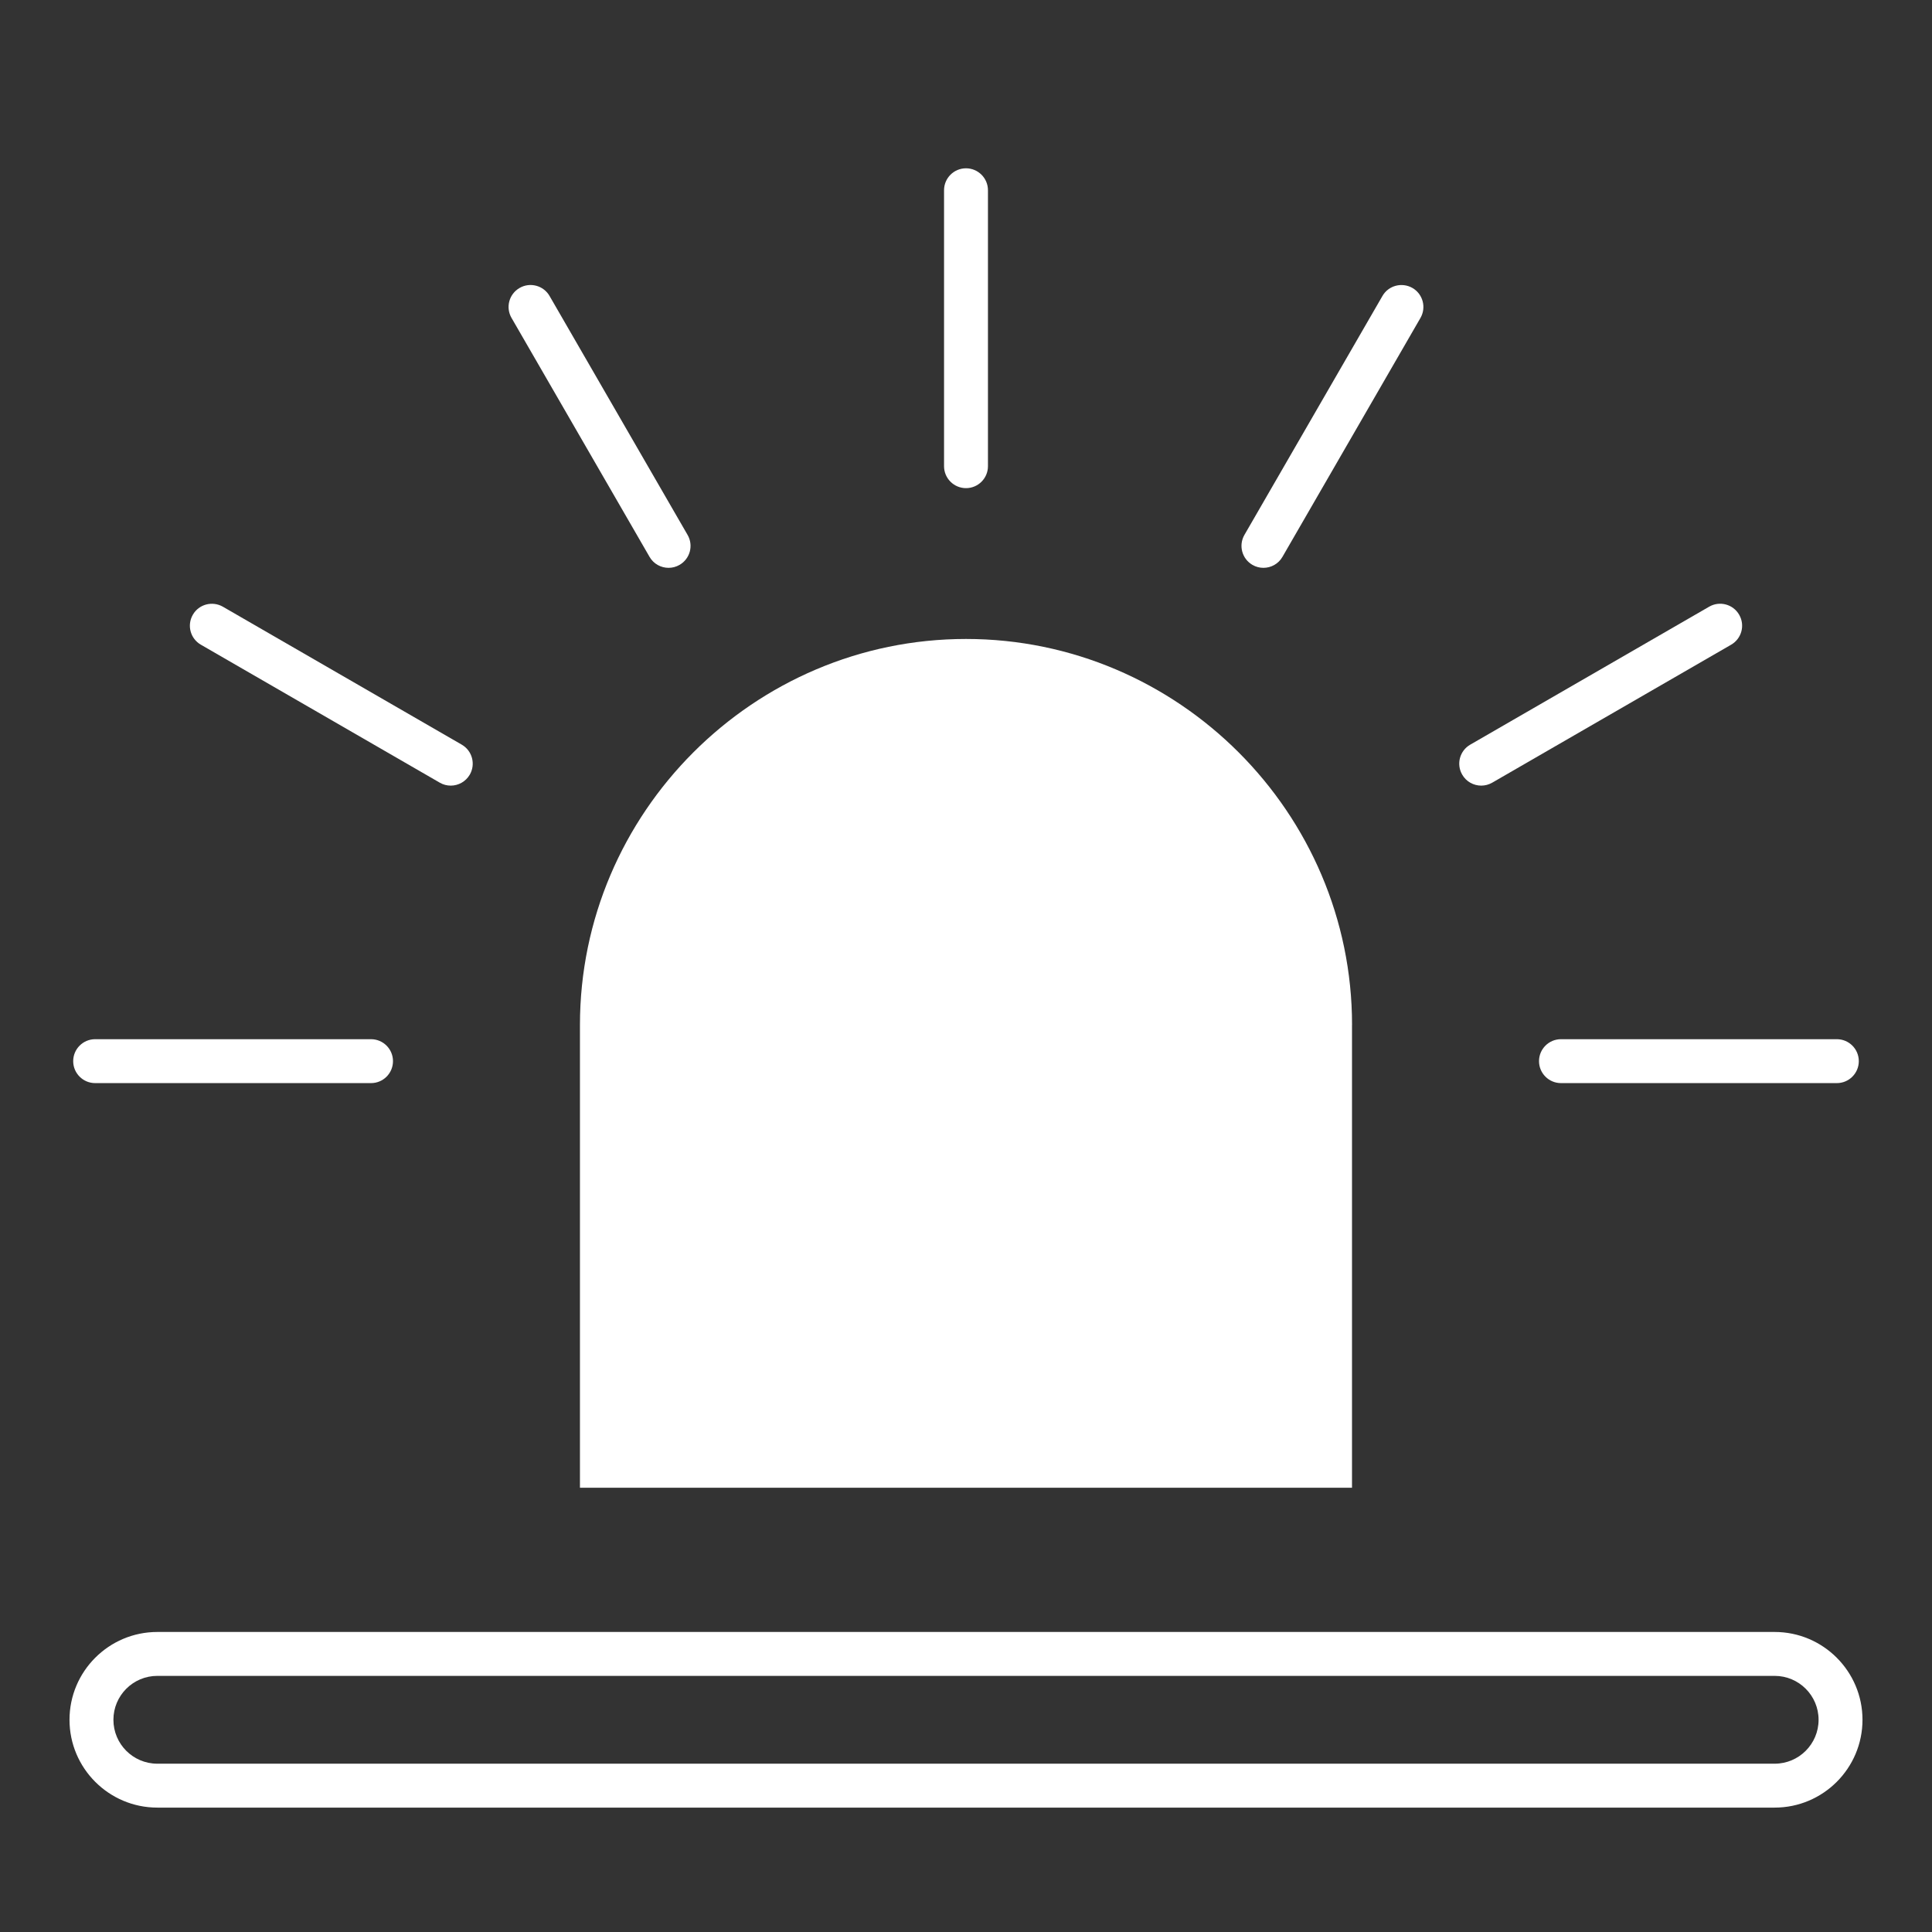
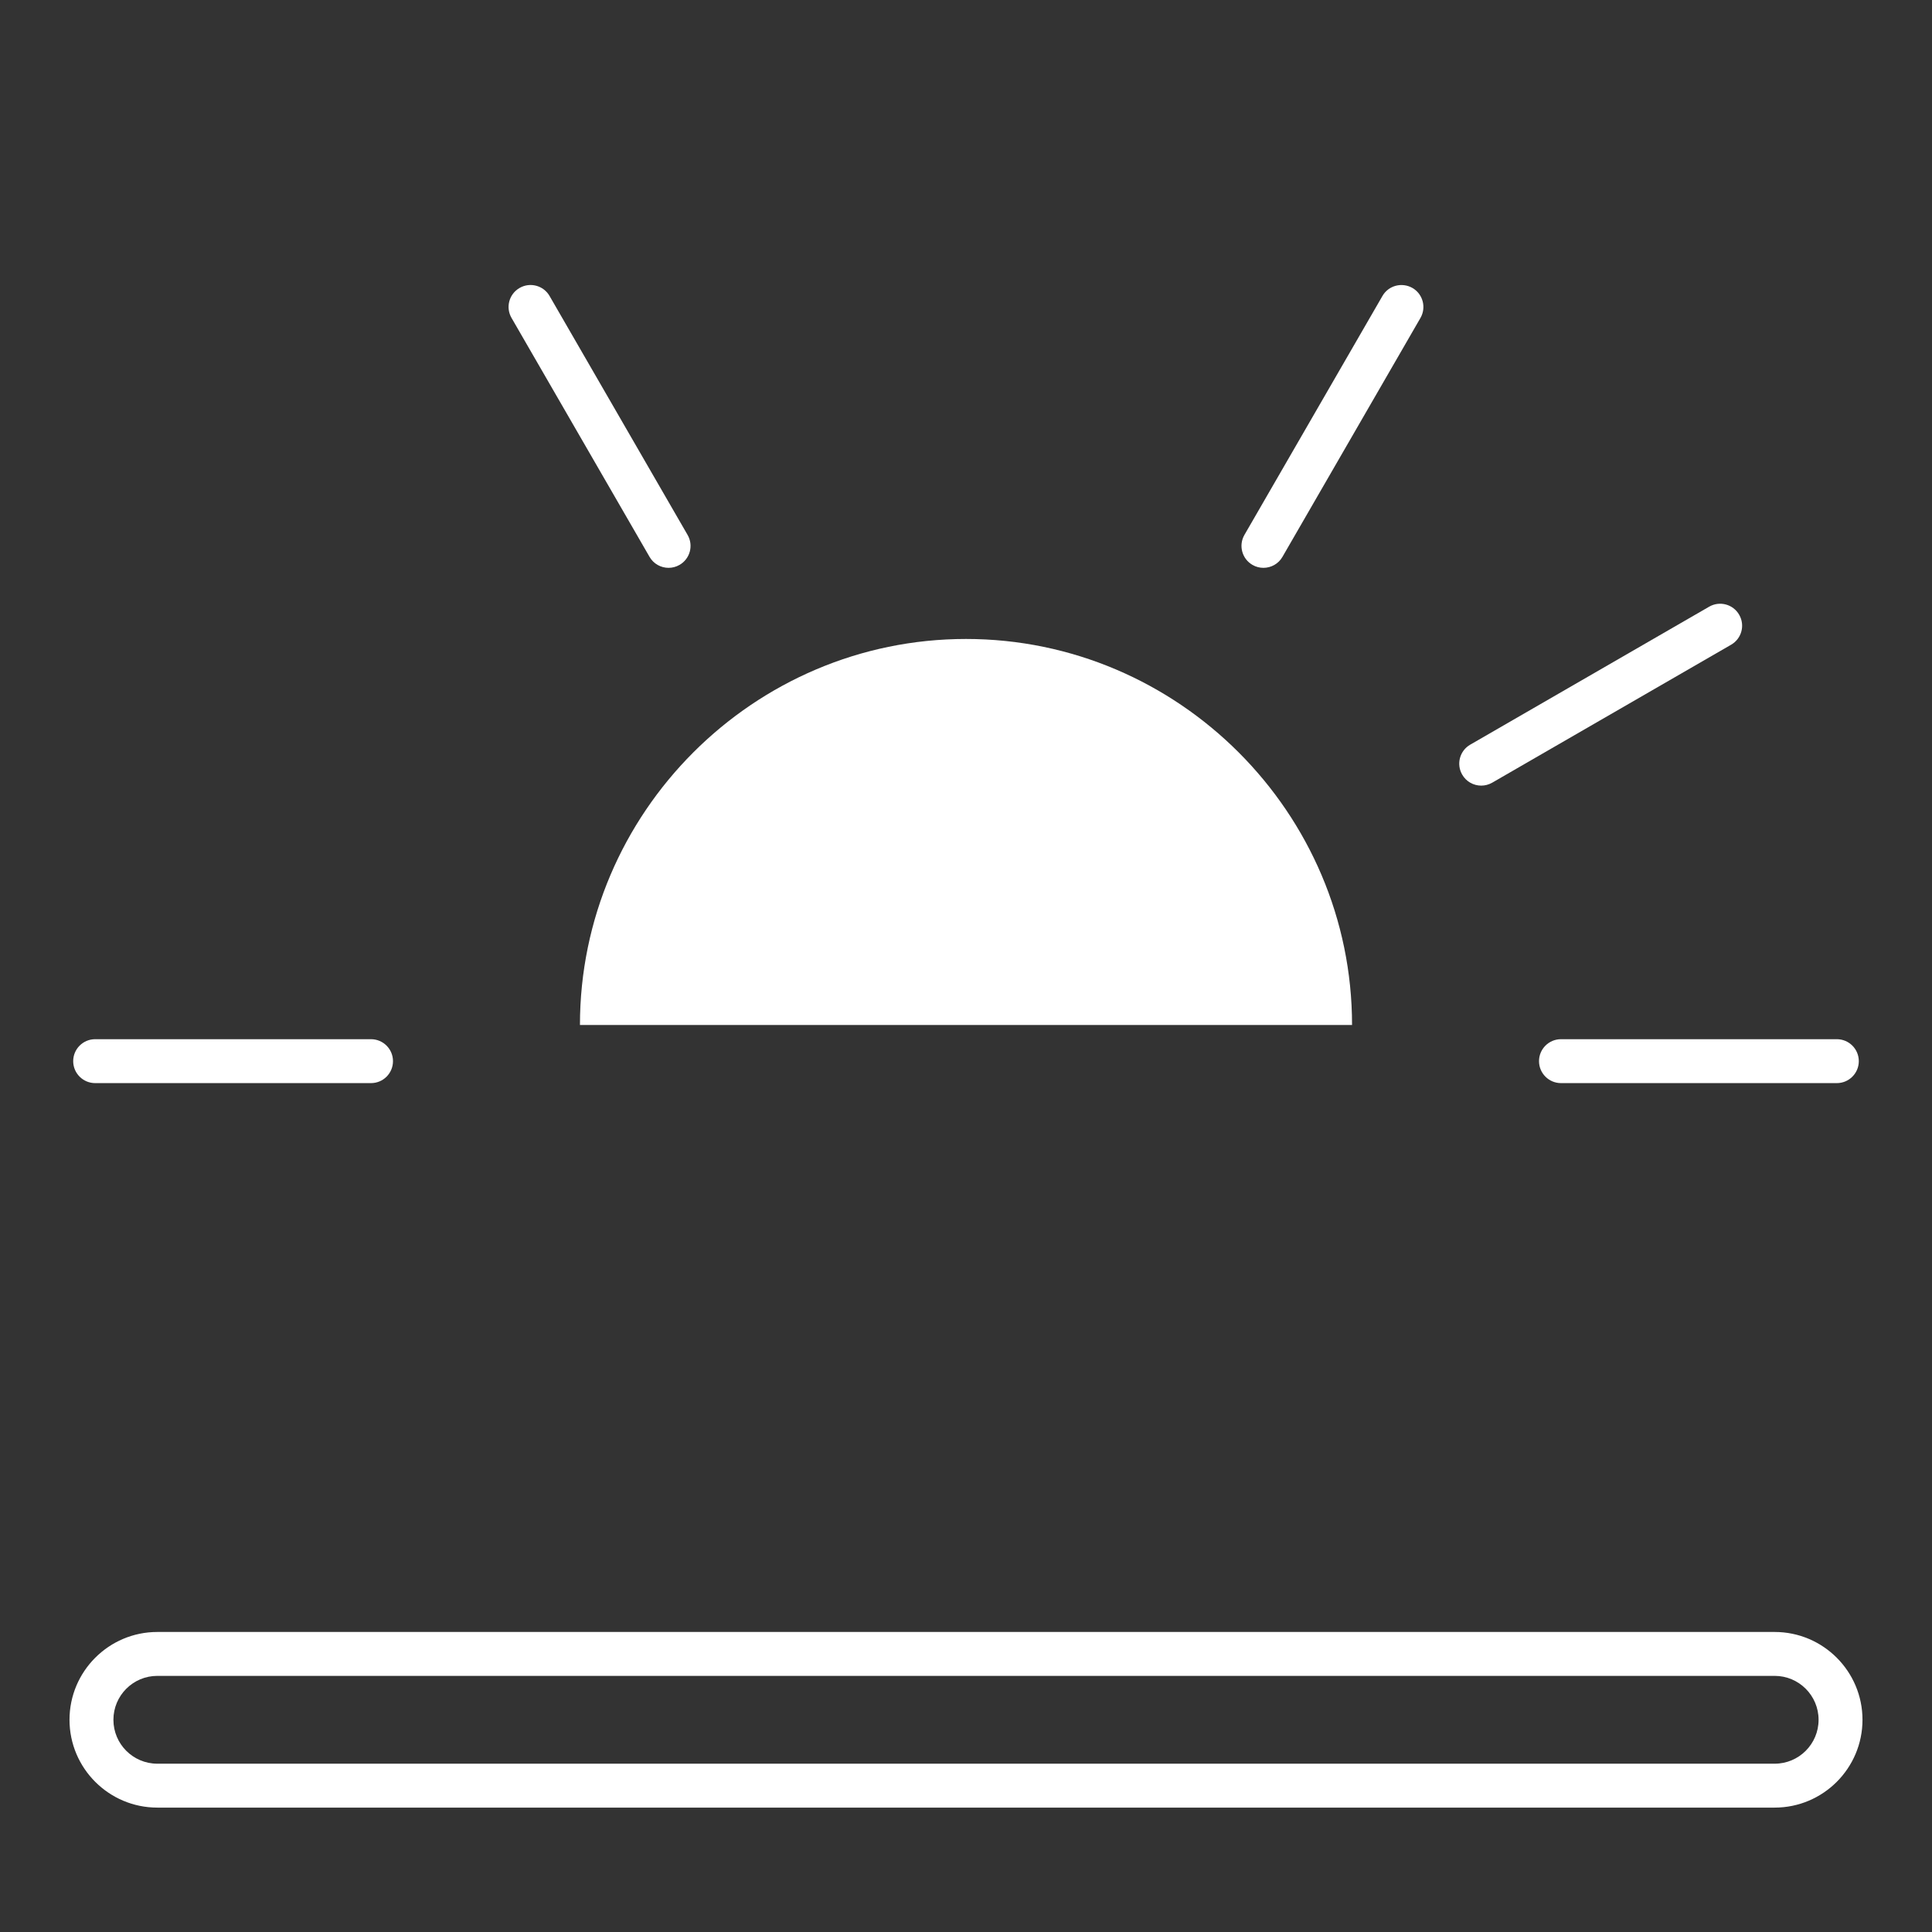
<svg xmlns="http://www.w3.org/2000/svg" version="1.1" id="图层_1" x="0px" y="0px" viewBox="0 0 44 44" enable-background="new 0 0 44 44" xml:space="preserve">
  <rect x="0" y="0" width="44" height="44" fill="#333333" stroke="none" />
  <g>
    <g>
-       <path fill="#FFFFFF" d="M30.792,23.344c0-4.835-3.956-8.792-8.792-8.792c-4.835,0-8.792,3.956-8.792,8.792v10.538h17.583V23.344z" />
+       <path fill="#FFFFFF" d="M30.792,23.344c0-4.835-3.956-8.792-8.792-8.792c-4.835,0-8.792,3.956-8.792,8.792h17.583V23.344z" />
    </g>
    <g>
-       <path fill="#FFFFFF" d="M22,11.117c-0.276,0-0.5-0.224-0.5-0.5V4.333c0-0.276,0.224-0.5,0.5-0.5s0.5,0.224,0.5,0.5v6.284    C22.5,10.894,22.276,11.117,22,11.117z" />
-     </g>
+       </g>
    <g>
      <path fill="#FFFFFF" d="M15.226,12.932c-0.172,0-0.341-0.089-0.433-0.25L11.65,7.241c-0.139-0.239-0.057-0.545,0.183-0.683    c0.238-0.138,0.545-0.057,0.683,0.183l3.143,5.441c0.139,0.239,0.057,0.545-0.183,0.683    C15.396,12.911,15.311,12.932,15.226,12.932z" />
    </g>
    <g>
-       <path fill="#FFFFFF" d="M10.266,17.892c-0.085,0-0.171-0.021-0.25-0.067l-5.441-3.142C4.335,14.545,4.253,14.239,4.392,14    c0.138-0.24,0.444-0.319,0.683-0.183l5.441,3.142c0.239,0.138,0.321,0.444,0.183,0.683C10.606,17.802,10.438,17.892,10.266,17.892    z" />
-     </g>
+       </g>
    <g>
      <path fill="#FFFFFF" d="M8.45,24.667H2.167c-0.276,0-0.5-0.224-0.5-0.5s0.224-0.5,0.5-0.5H8.45c0.276,0,0.5,0.224,0.5,0.5    S8.727,24.667,8.45,24.667z" />
    </g>
    <g>
      <path fill="#FFFFFF" d="M41.833,24.667H35.55c-0.276,0-0.5-0.224-0.5-0.5s0.224-0.5,0.5-0.5h6.283c0.276,0,0.5,0.224,0.5,0.5    S42.109,24.667,41.833,24.667z" />
    </g>
    <g>
      <path fill="#FFFFFF" d="M33.734,17.892c-0.172,0-0.341-0.089-0.433-0.25c-0.139-0.239-0.057-0.545,0.183-0.683l5.441-3.142    c0.239-0.138,0.545-0.057,0.683,0.183c0.139,0.239,0.057,0.545-0.183,0.683l-5.441,3.142    C33.905,17.87,33.819,17.892,33.734,17.892z" />
    </g>
    <g>
      <path fill="#FFFFFF" d="M28.774,12.932c-0.085,0-0.171-0.021-0.25-0.067c-0.239-0.138-0.321-0.444-0.183-0.683l3.143-5.441    c0.138-0.24,0.444-0.319,0.683-0.183c0.239,0.138,0.321,0.444,0.183,0.683l-3.143,5.441    C29.115,12.843,28.946,12.932,28.774,12.932z" />
    </g>
  </g>
  <g>
    <path fill="#FFFFFF" d="M40.417,41.167H3.583c-1.103,0-2-0.897-2-2s0.897-2,2-2h36.834c1.103,0,2,0.897,2,2   S41.52,41.167,40.417,41.167z M3.583,38.167c-0.552,0-1,0.448-1,1s0.448,1,1,1h36.834c0.552,0,1-0.448,1-1s-0.448-1-1-1H3.583z" />
  </g>
</svg>